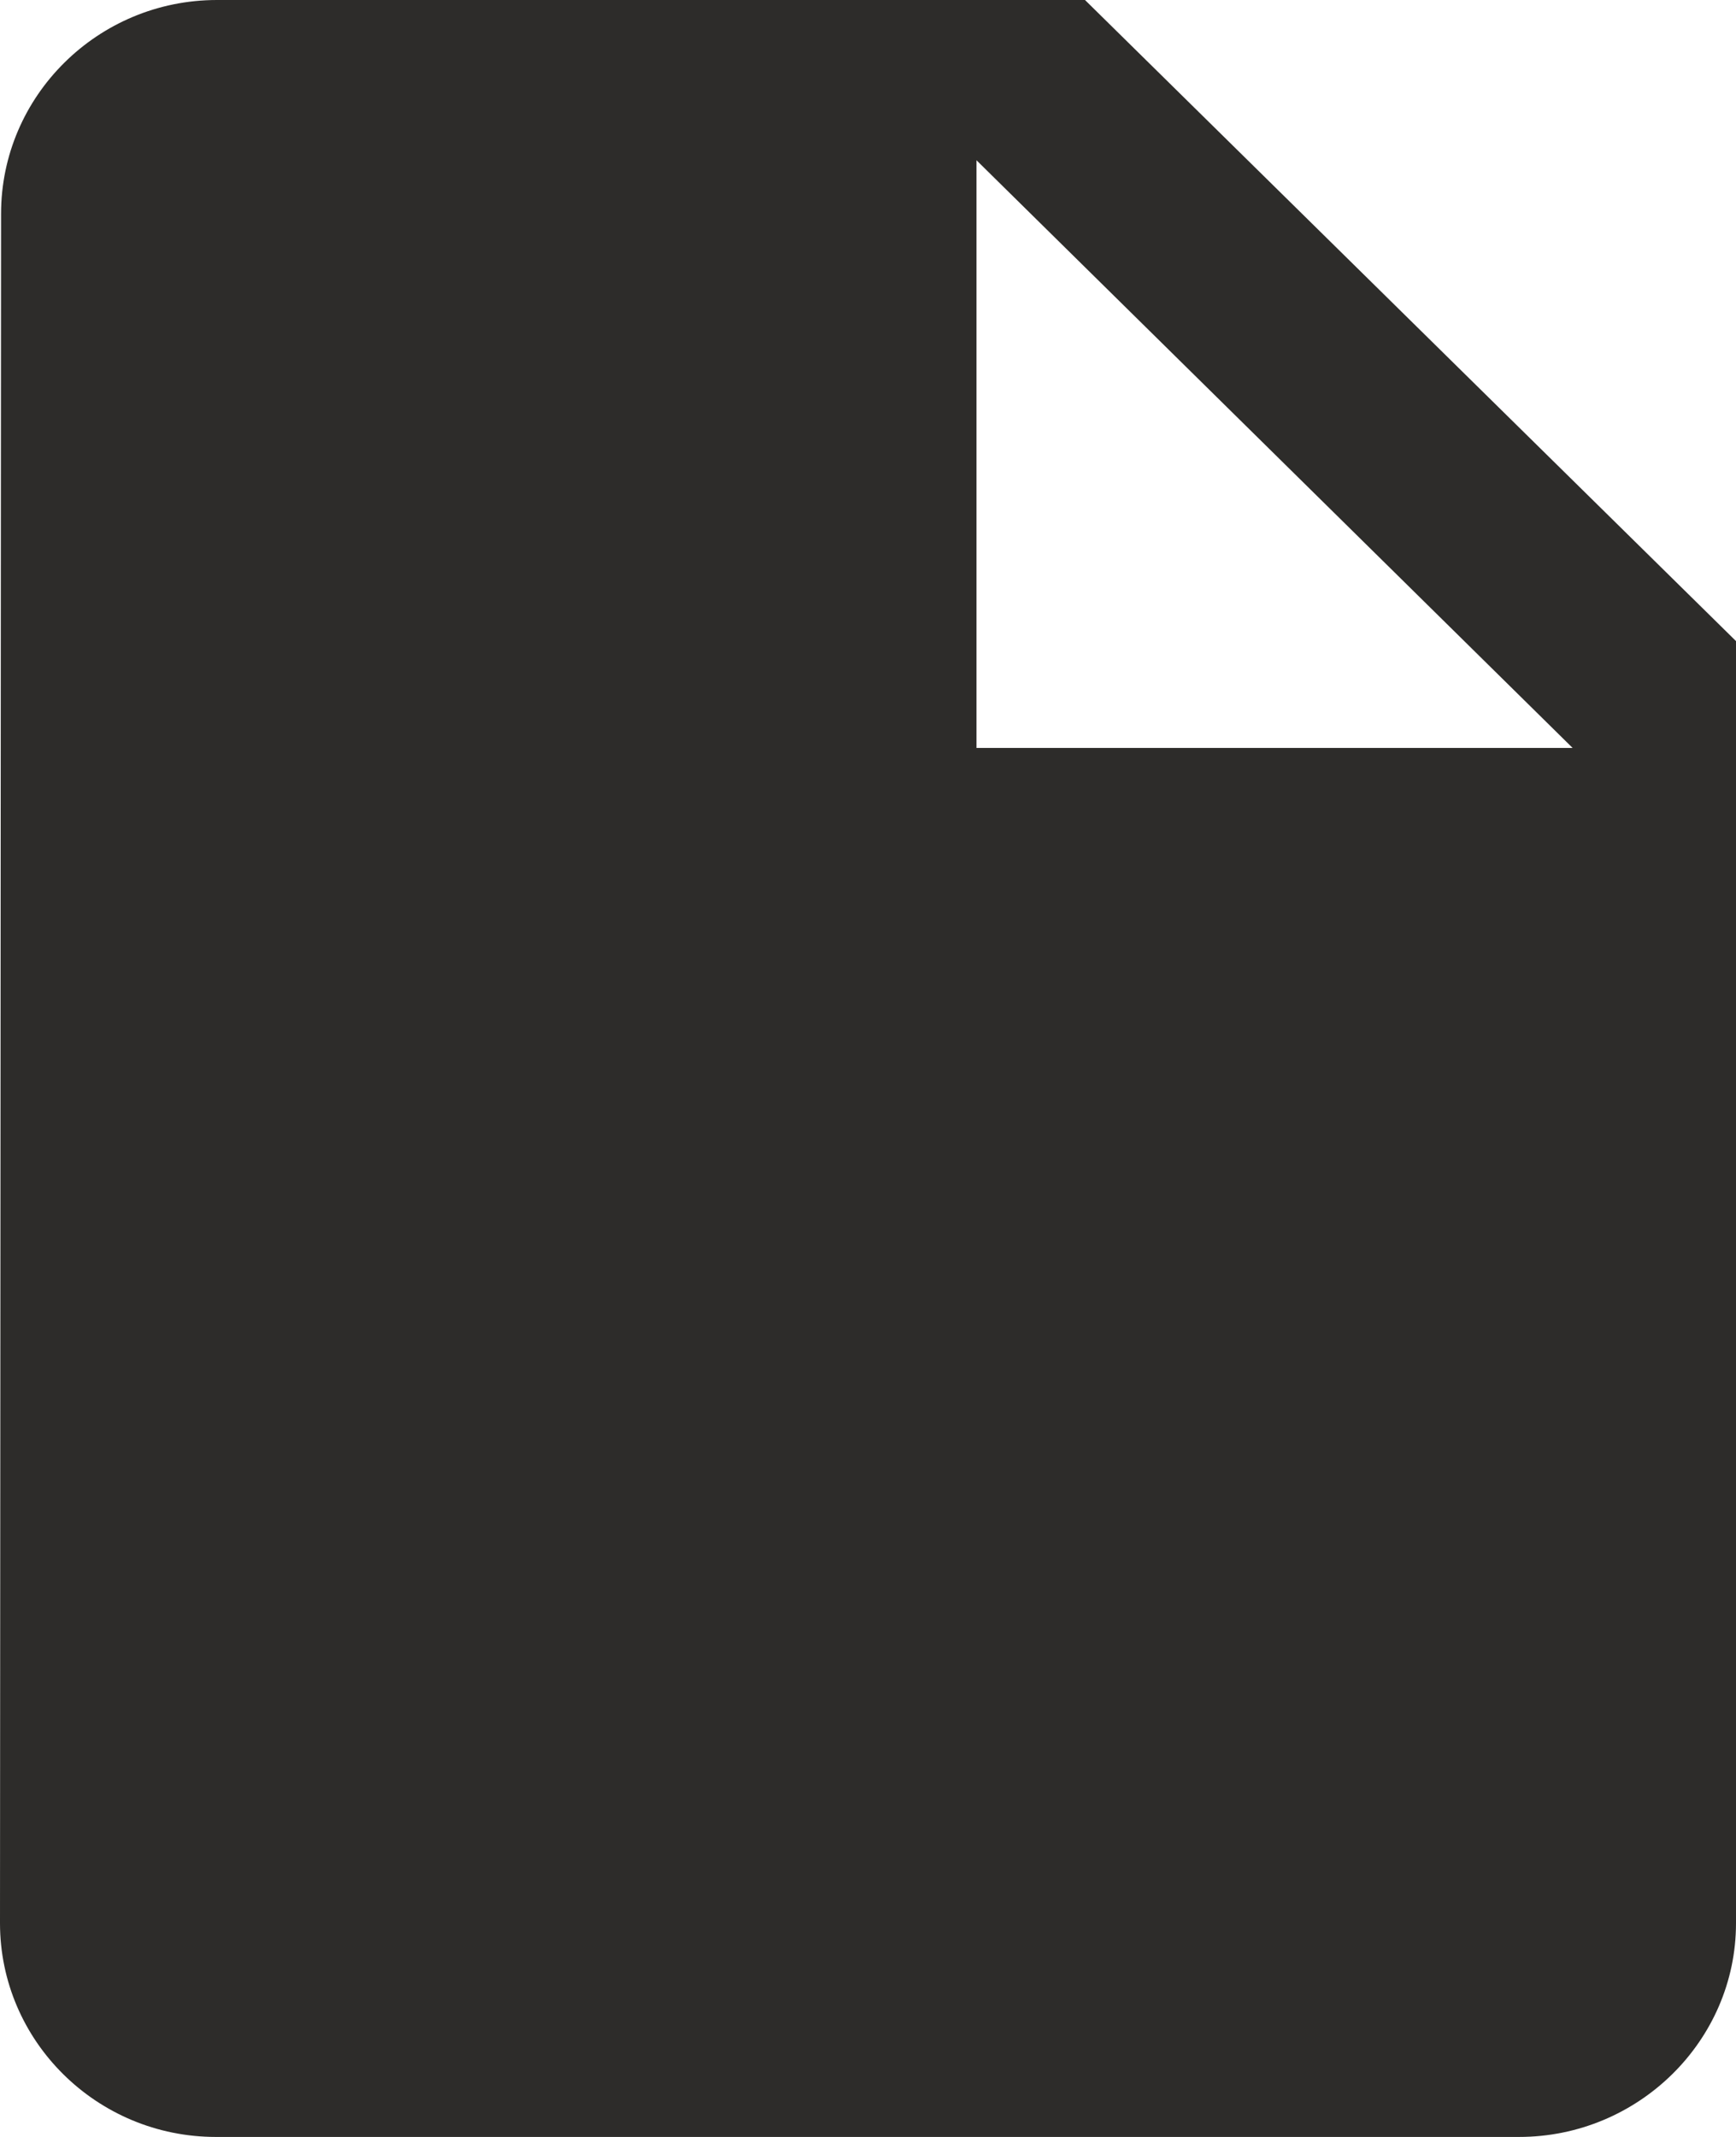
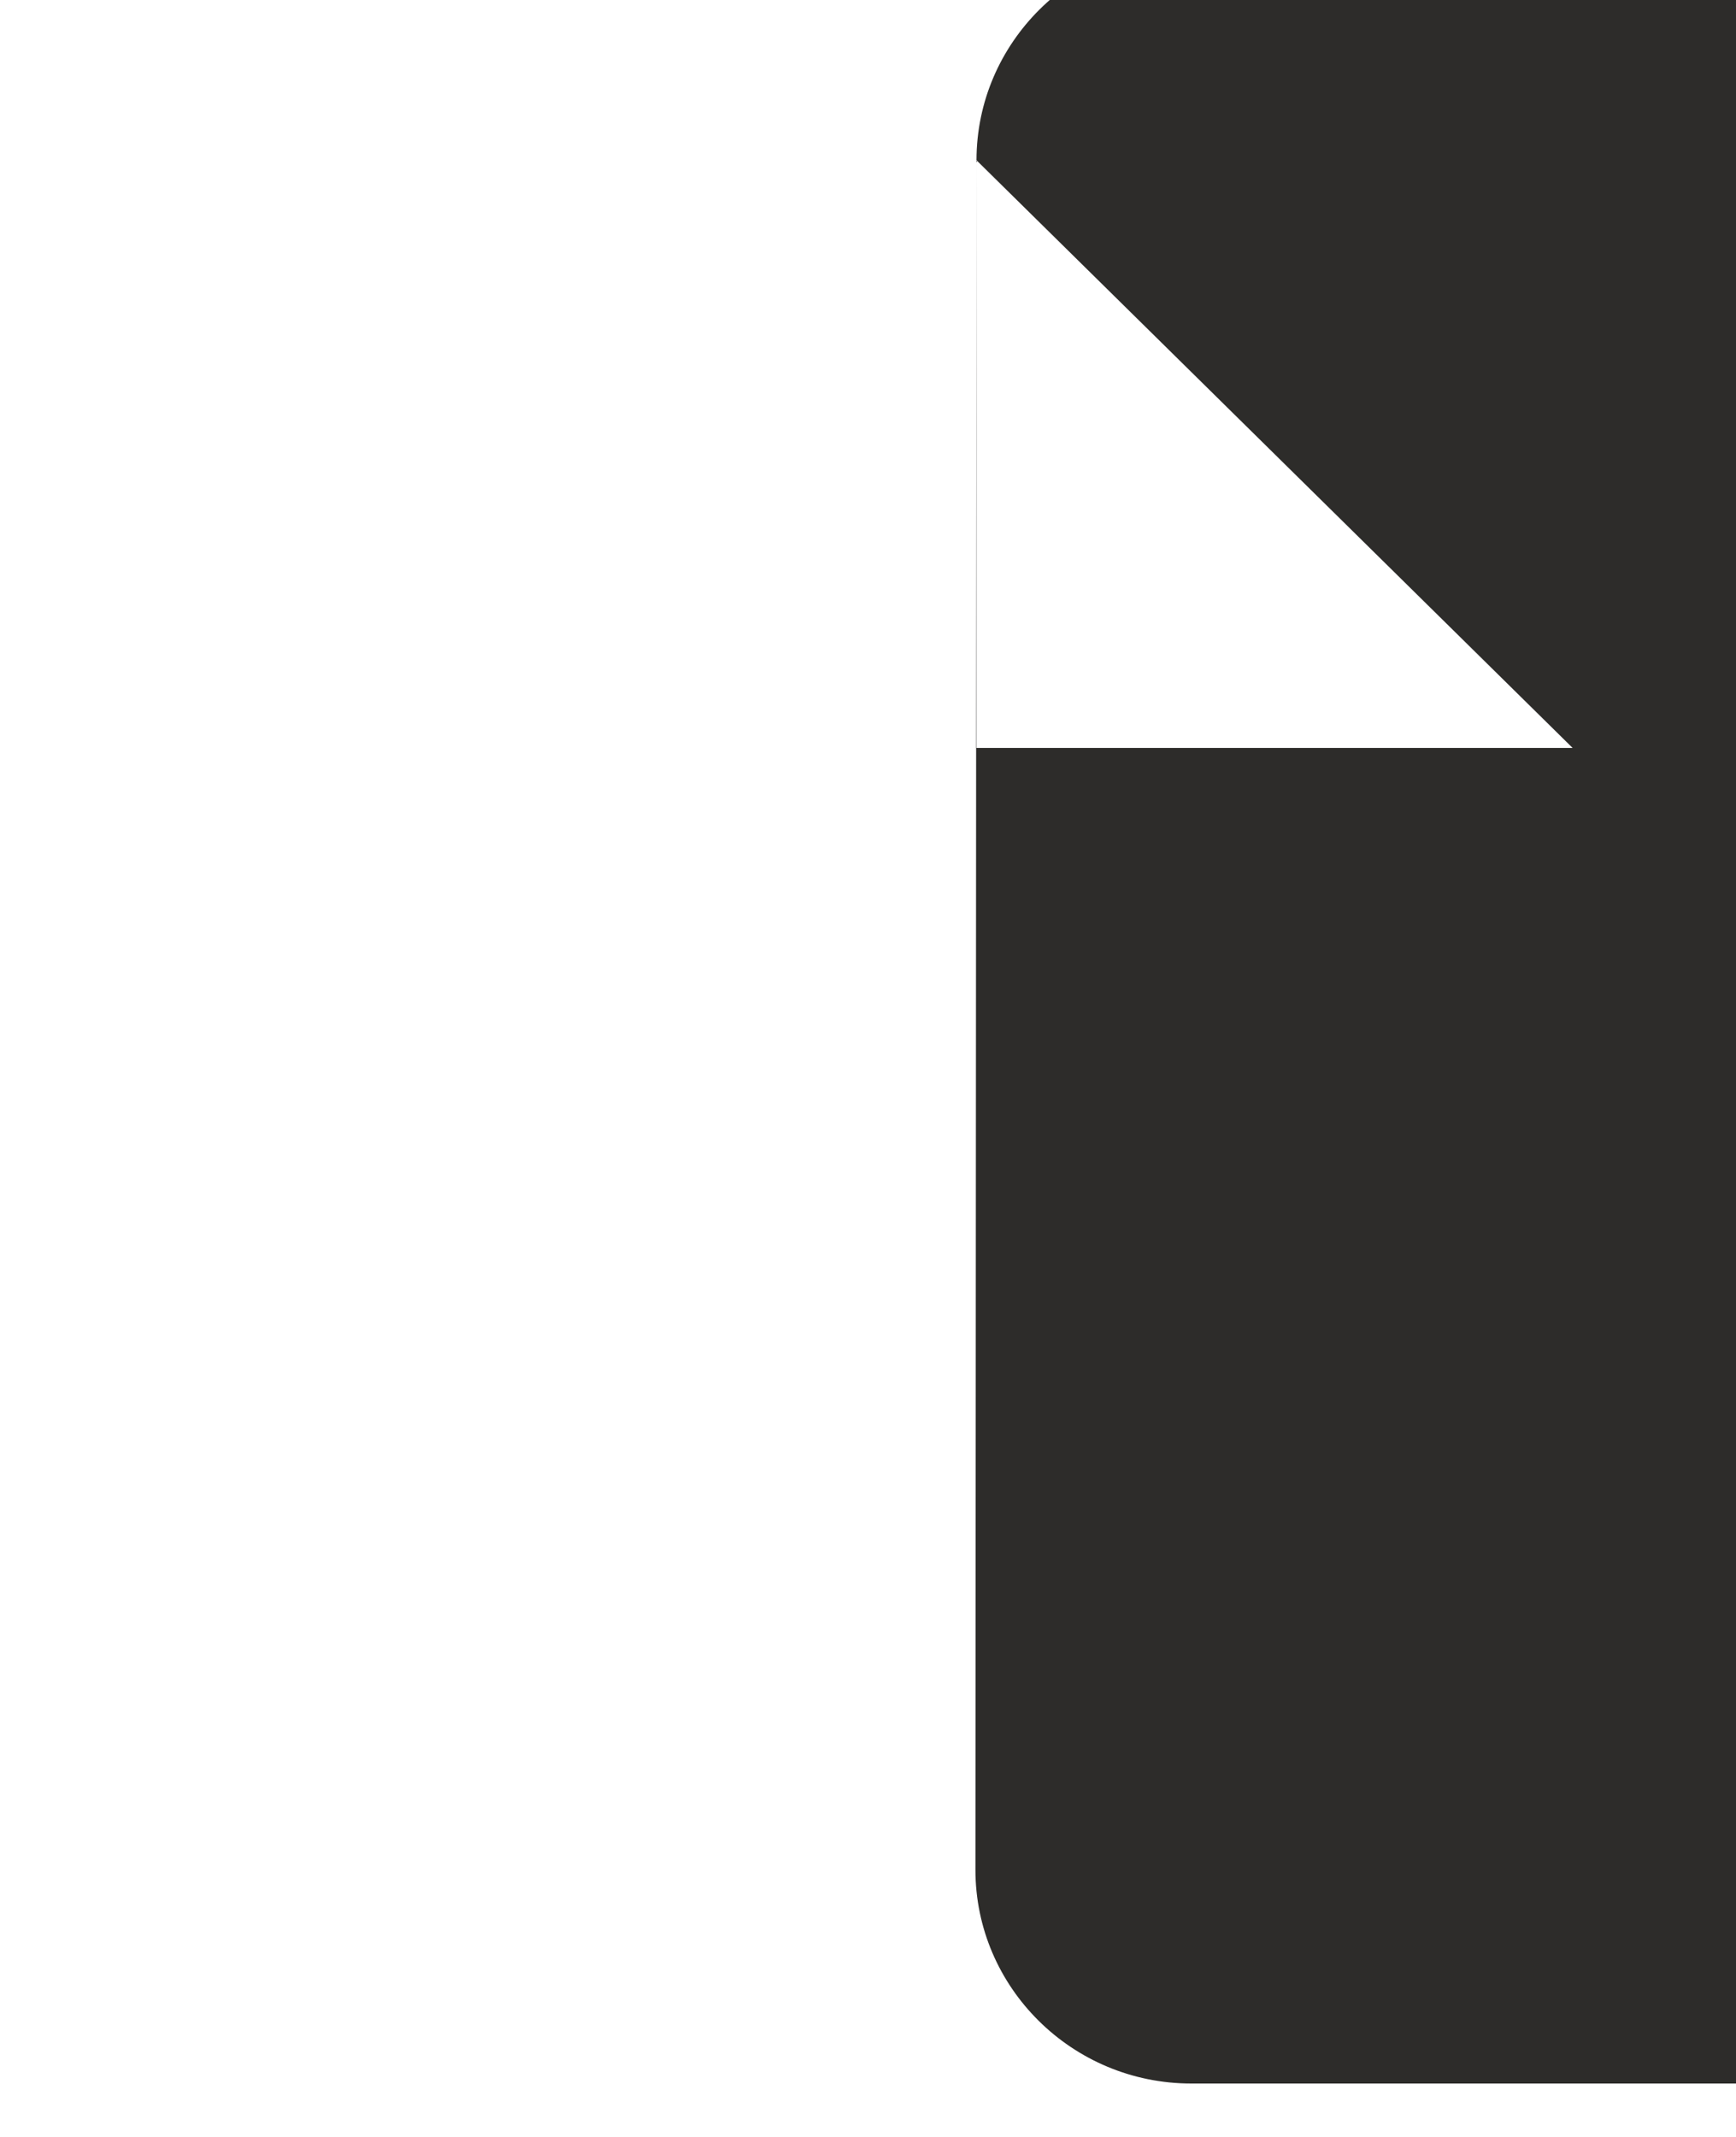
<svg xmlns="http://www.w3.org/2000/svg" id="SVGDoc" width="26" height="32" version="1.1" viewBox="0 0 26 32">
  <defs />
  <desc>Generated with Avocode.</desc>
  <g>
    <g>
      <title>icon/file</title>
-       <path d="M14.625,2.4l8.928,8.8h-8.928zM0.016,3.2l-0.016,25.6c0,1.76 1.446,3.2 3.234,3.2h19.516c1.788,0 3.25,-1.44 3.25,-3.2v-19.2l-9.75,-9.6h-13c-1.788,0 -3.234,1.44 -3.234,3.2z" fill="#2d2c2a" fill-opacity="1" />
+       <path d="M14.625,2.4l8.928,8.8h-8.928zl-0.016,25.6c0,1.76 1.446,3.2 3.234,3.2h19.516c1.788,0 3.25,-1.44 3.25,-3.2v-19.2l-9.75,-9.6h-13c-1.788,0 -3.234,1.44 -3.234,3.2z" fill="#2d2c2a" fill-opacity="1" />
    </g>
  </g>
</svg>